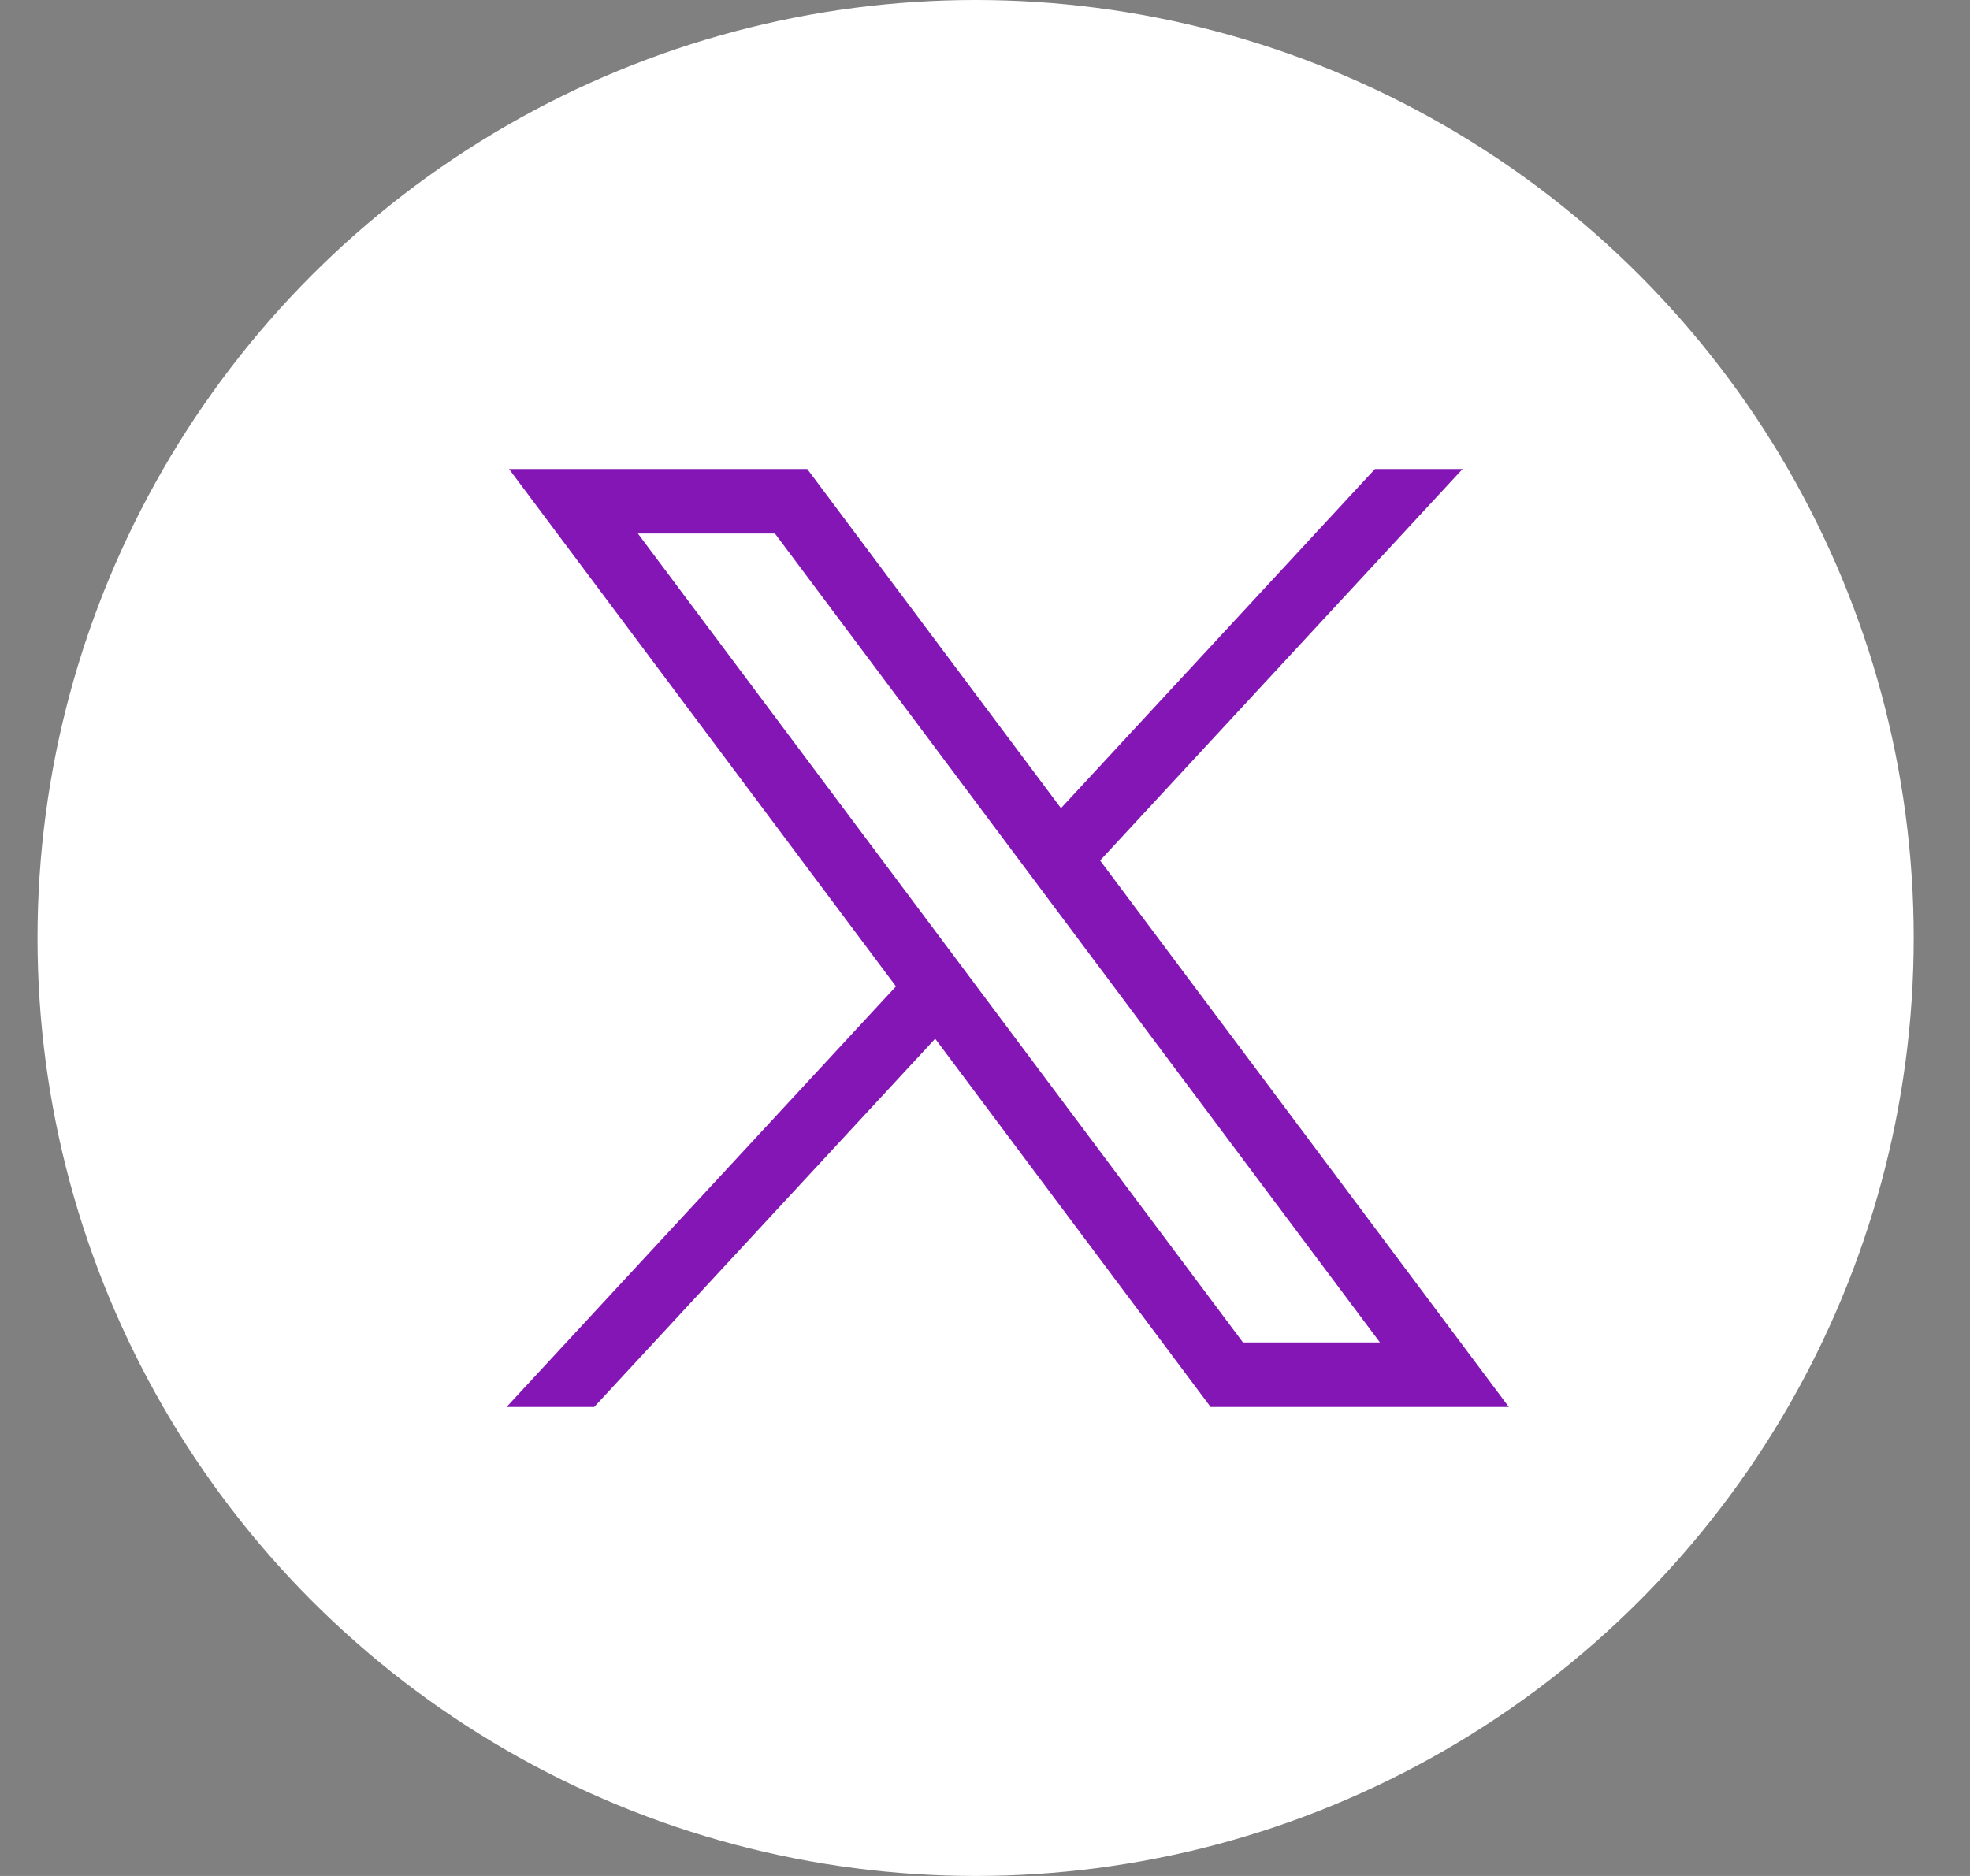
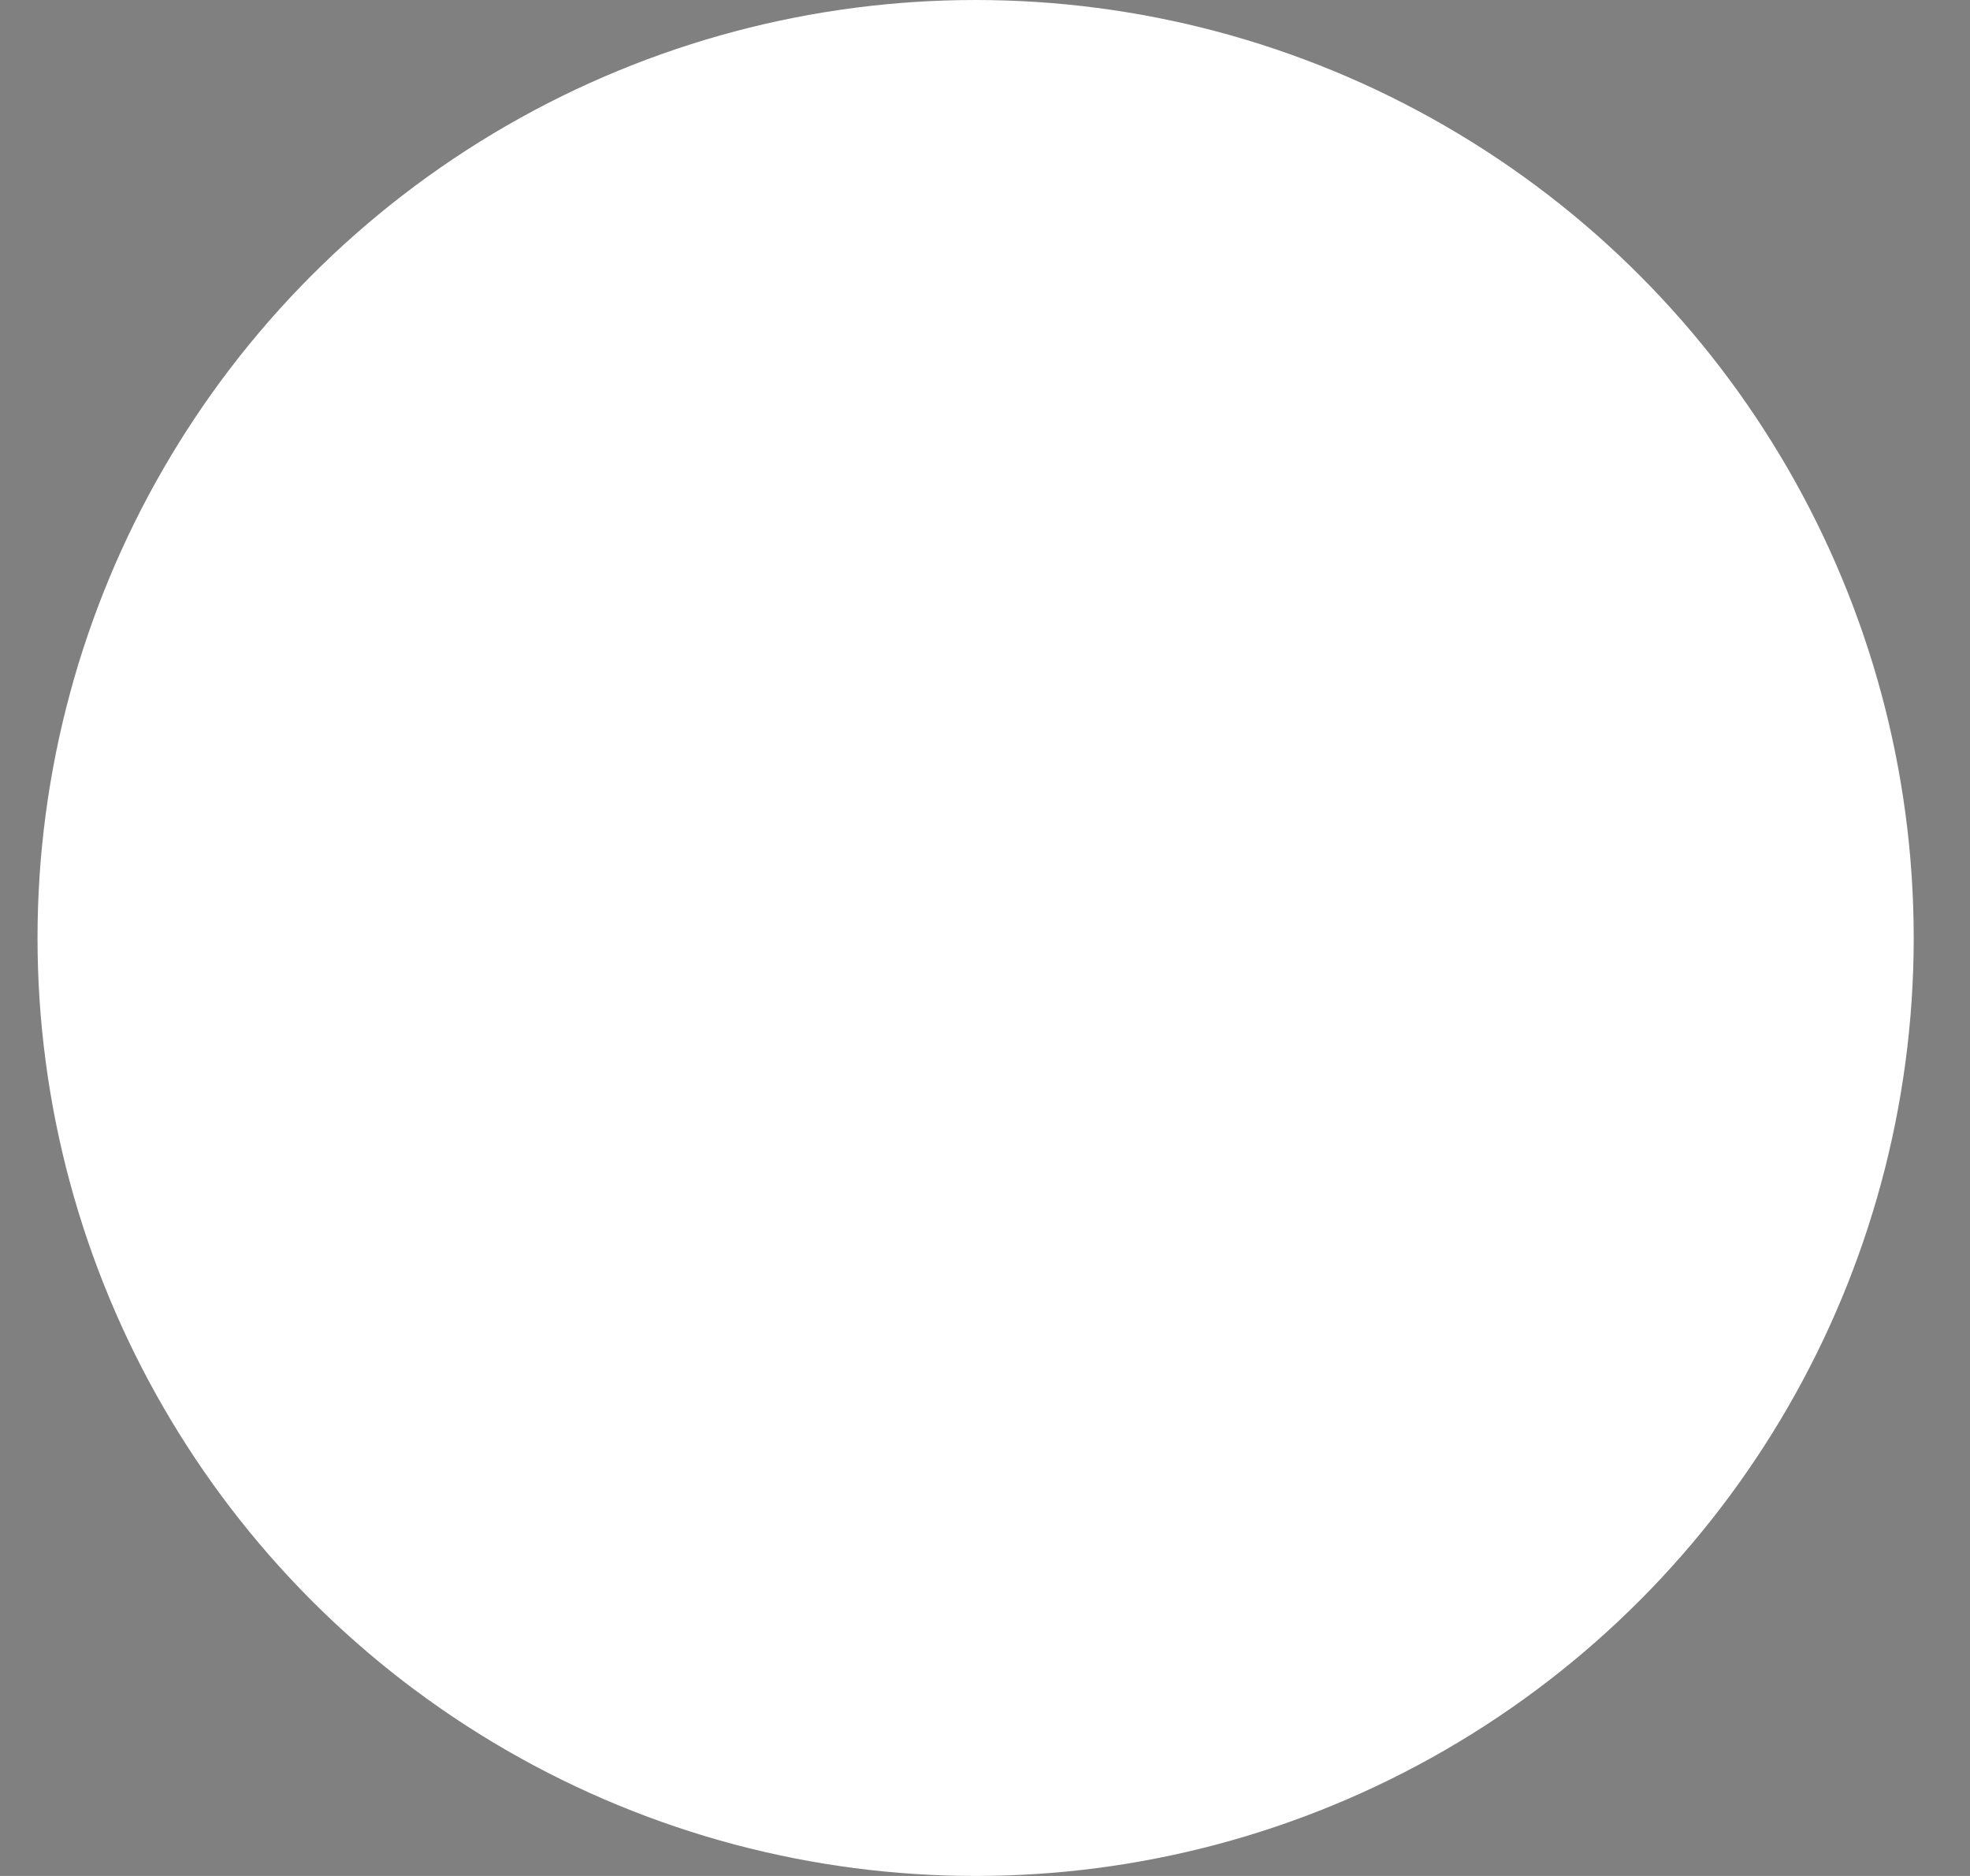
<svg xmlns="http://www.w3.org/2000/svg" width="21" height="20" viewBox="0 0 21 20" fill="none">
  <rect x="0" y="0" width="21" height="20" fill="#808080" stroke="none" />
  <circle cx="10.4" cy="10" r="10" fill="white" />
-   <path d="M5.426 5L9.551 10.516L5.4 15H6.334L9.969 11.074L12.905 15H16.084L11.727 9.174L15.591 5H14.657L11.31 8.616L8.605 5H5.426ZM6.8 5.688H8.261L14.71 14.312H13.25L6.8 5.688Z" fill="#8316B5" />
</svg>